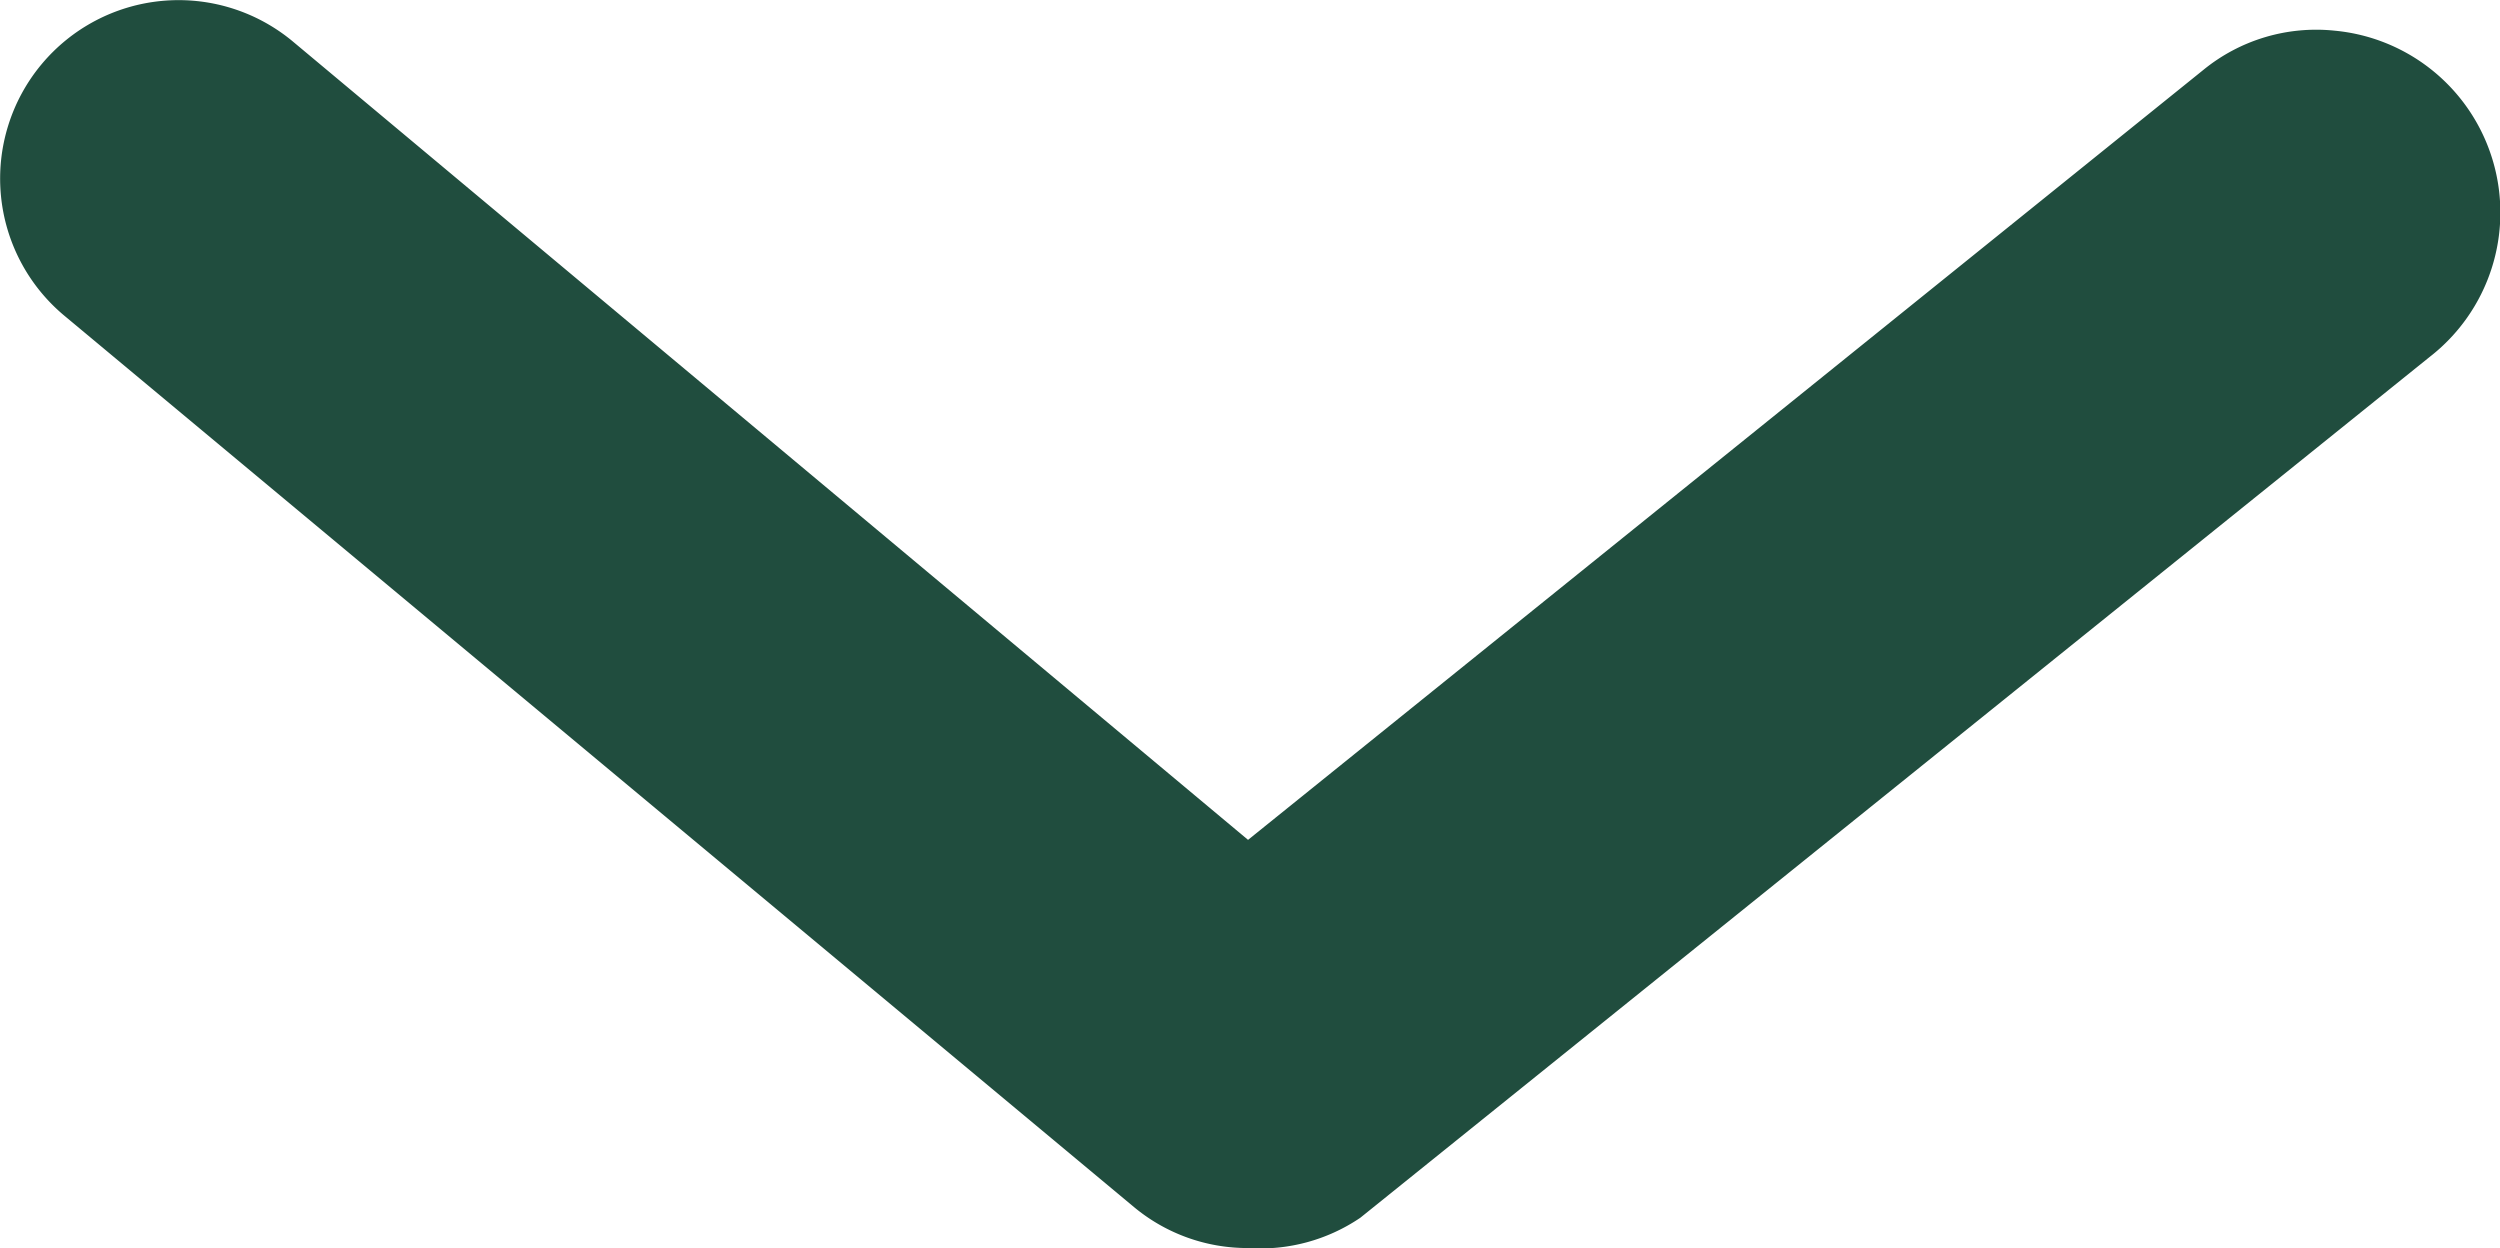
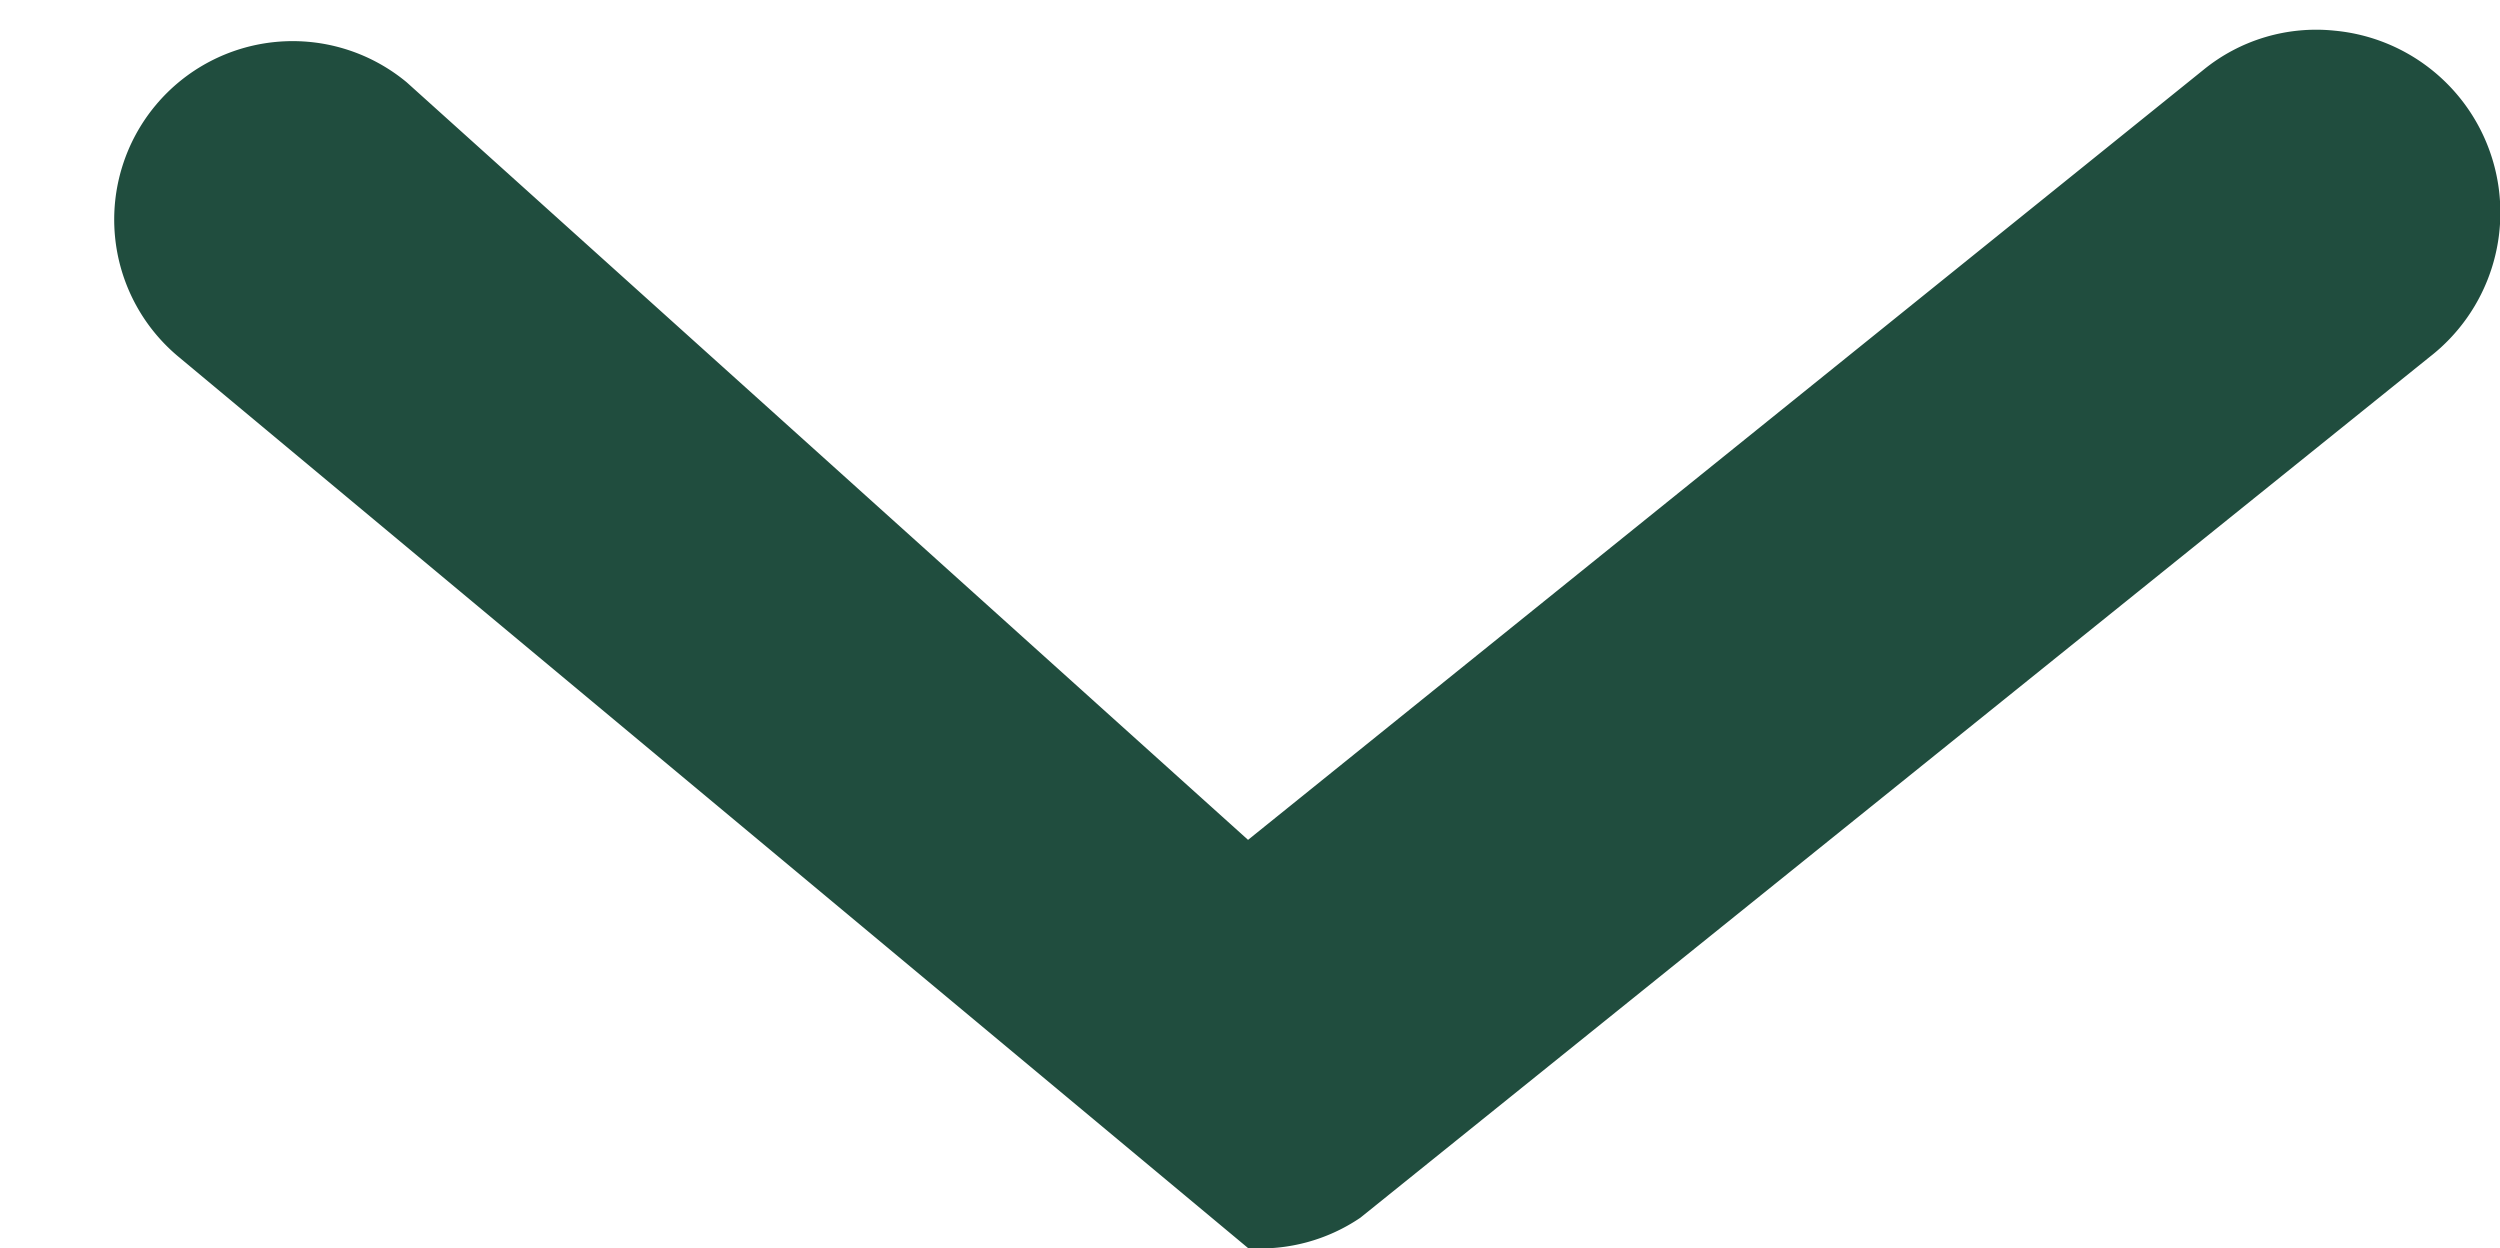
<svg xmlns="http://www.w3.org/2000/svg" width="28.052" height="14.008" viewBox="0 0 28.052 14.008">
-   <path id="Path_274" data-name="Path 274" d="M24,32a1.99,1.99,0,0,1-1.28-.46l-12-10a2,2,0,0,1,2.56-3.08L24,27.42l10.72-8.64a2,2,0,0,1,1.47-.44A2.05,2.05,0,0,1,37.26,22l-12,9.66A2,2,0,0,1,24,32Z" transform="translate(-9.996 -17.996)" fill="#204d3e" />
+   <path id="Path_274" data-name="Path 274" d="M24,32l-12-10a2,2,0,0,1,2.56-3.08L24,27.42l10.72-8.64a2,2,0,0,1,1.47-.44A2.05,2.05,0,0,1,37.26,22l-12,9.66A2,2,0,0,1,24,32Z" transform="translate(-9.996 -17.996)" fill="#204d3e" />
</svg>